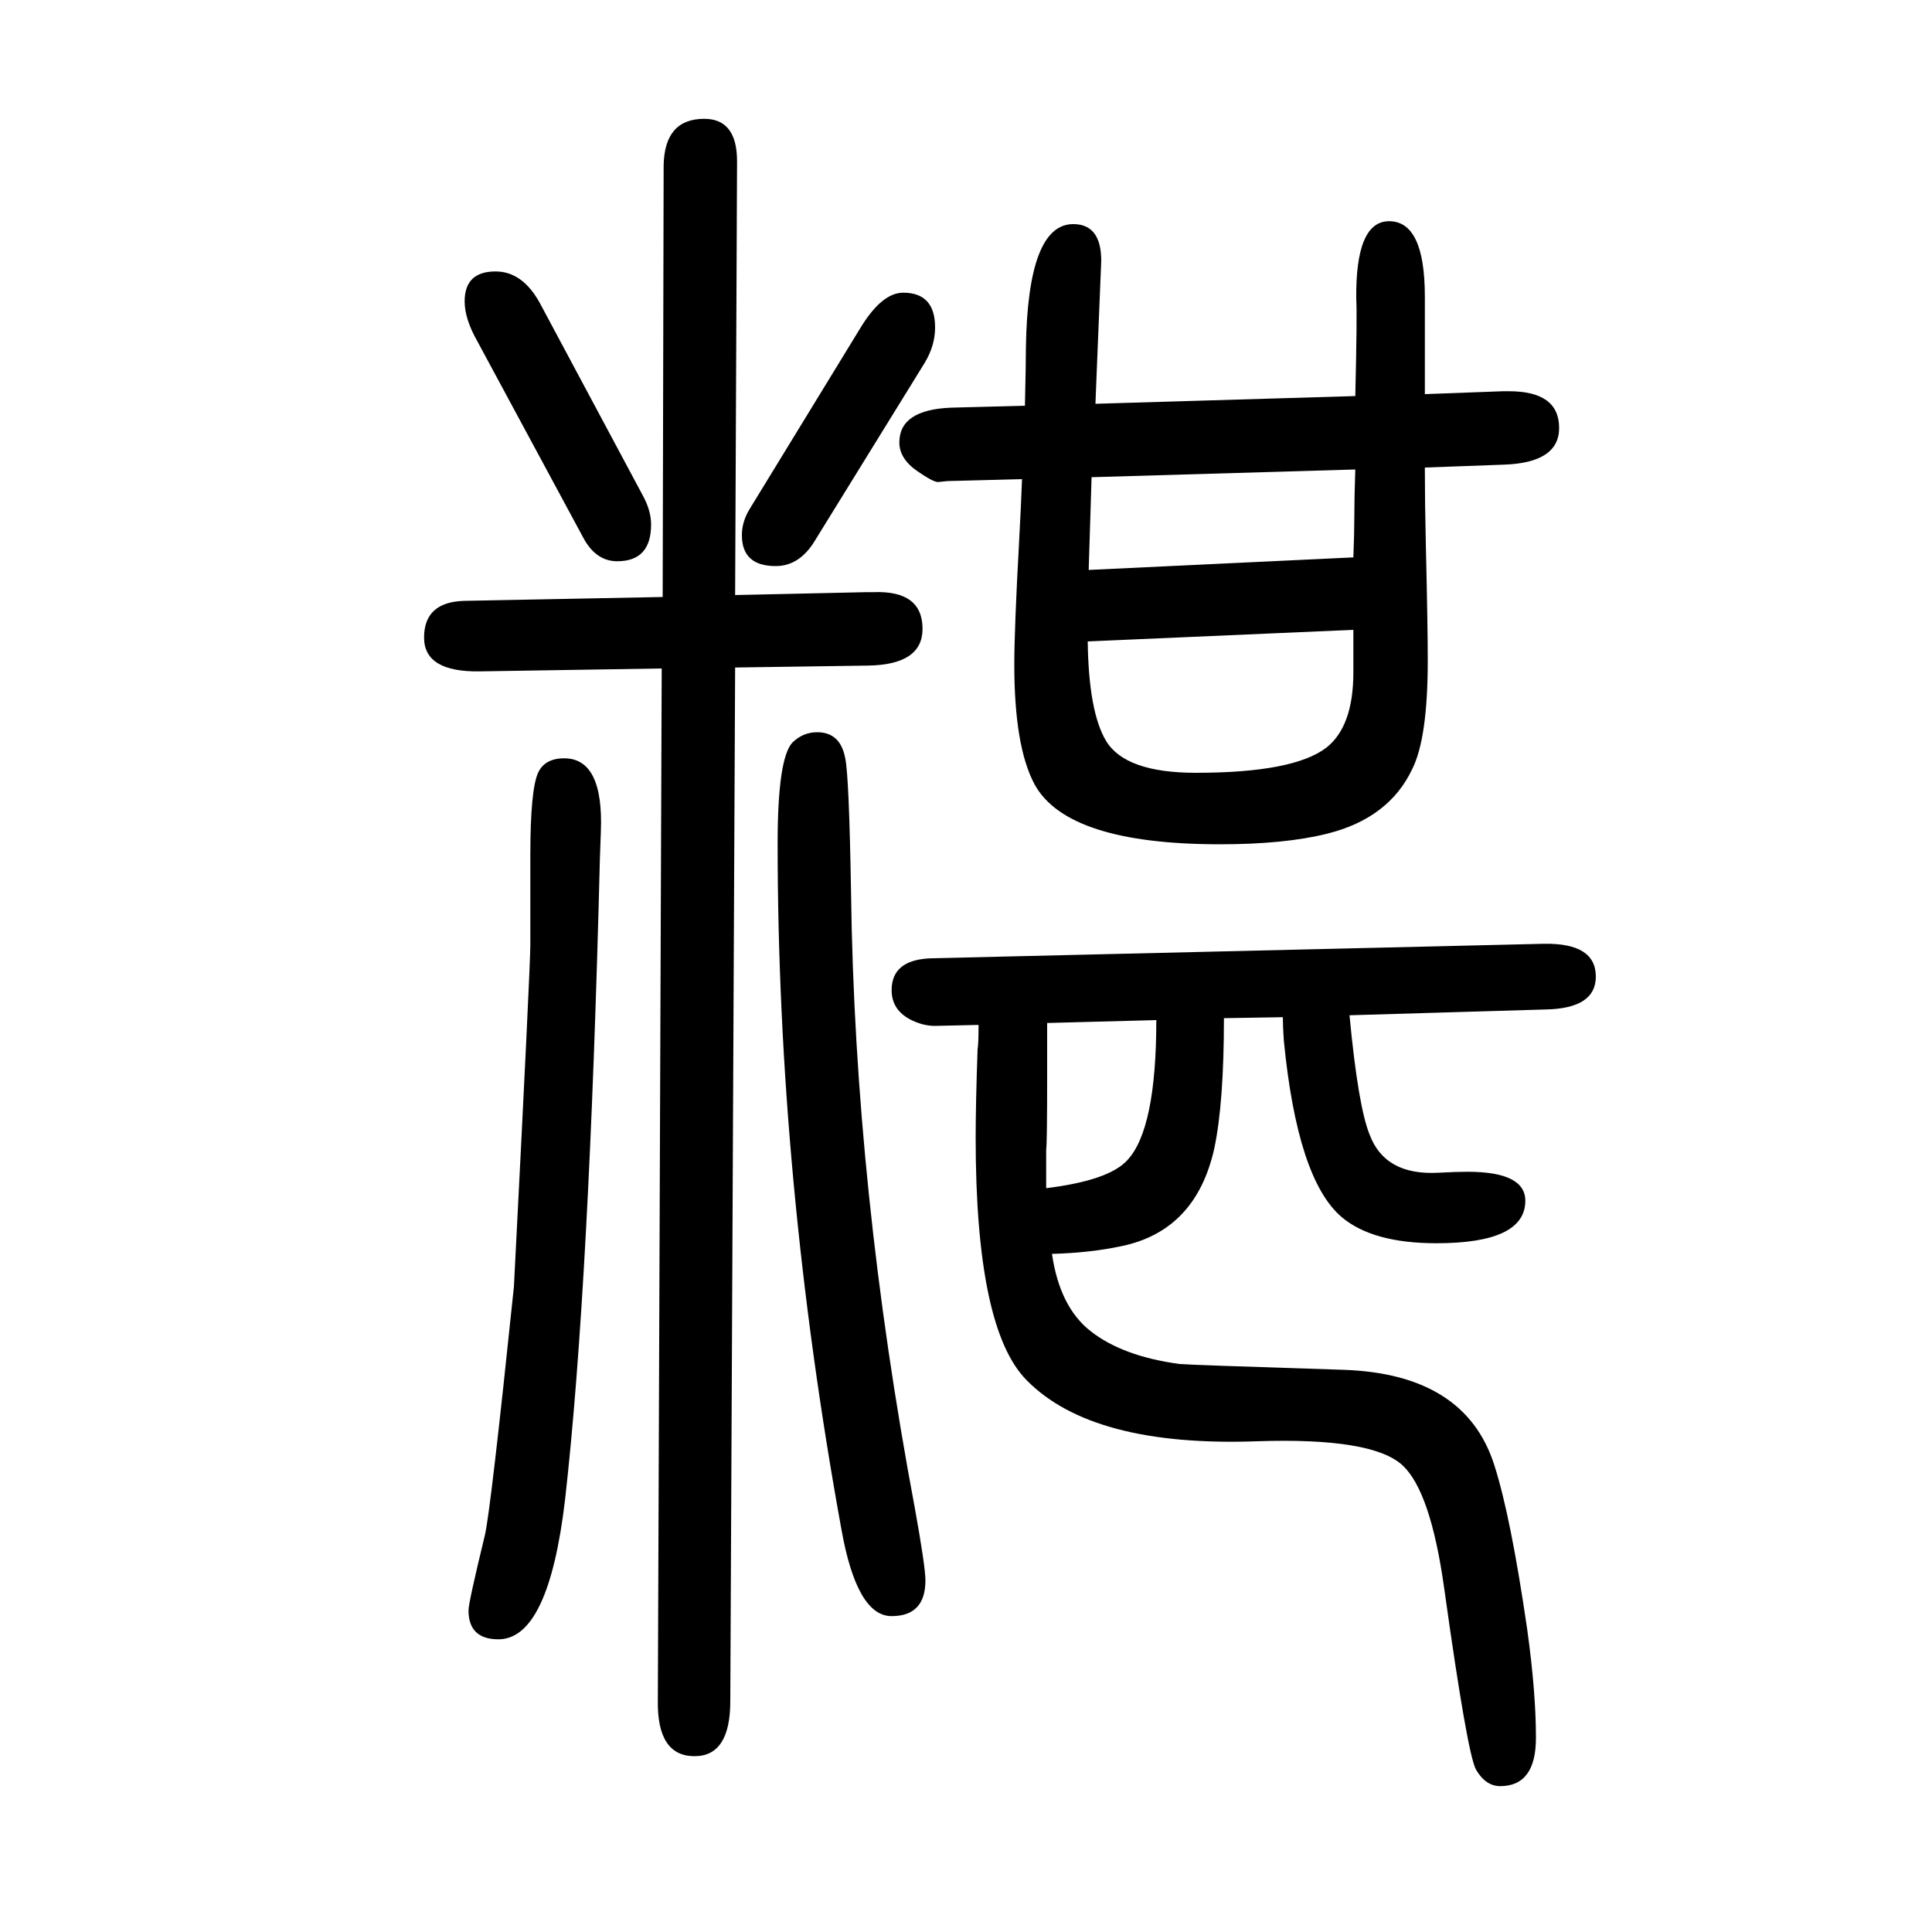
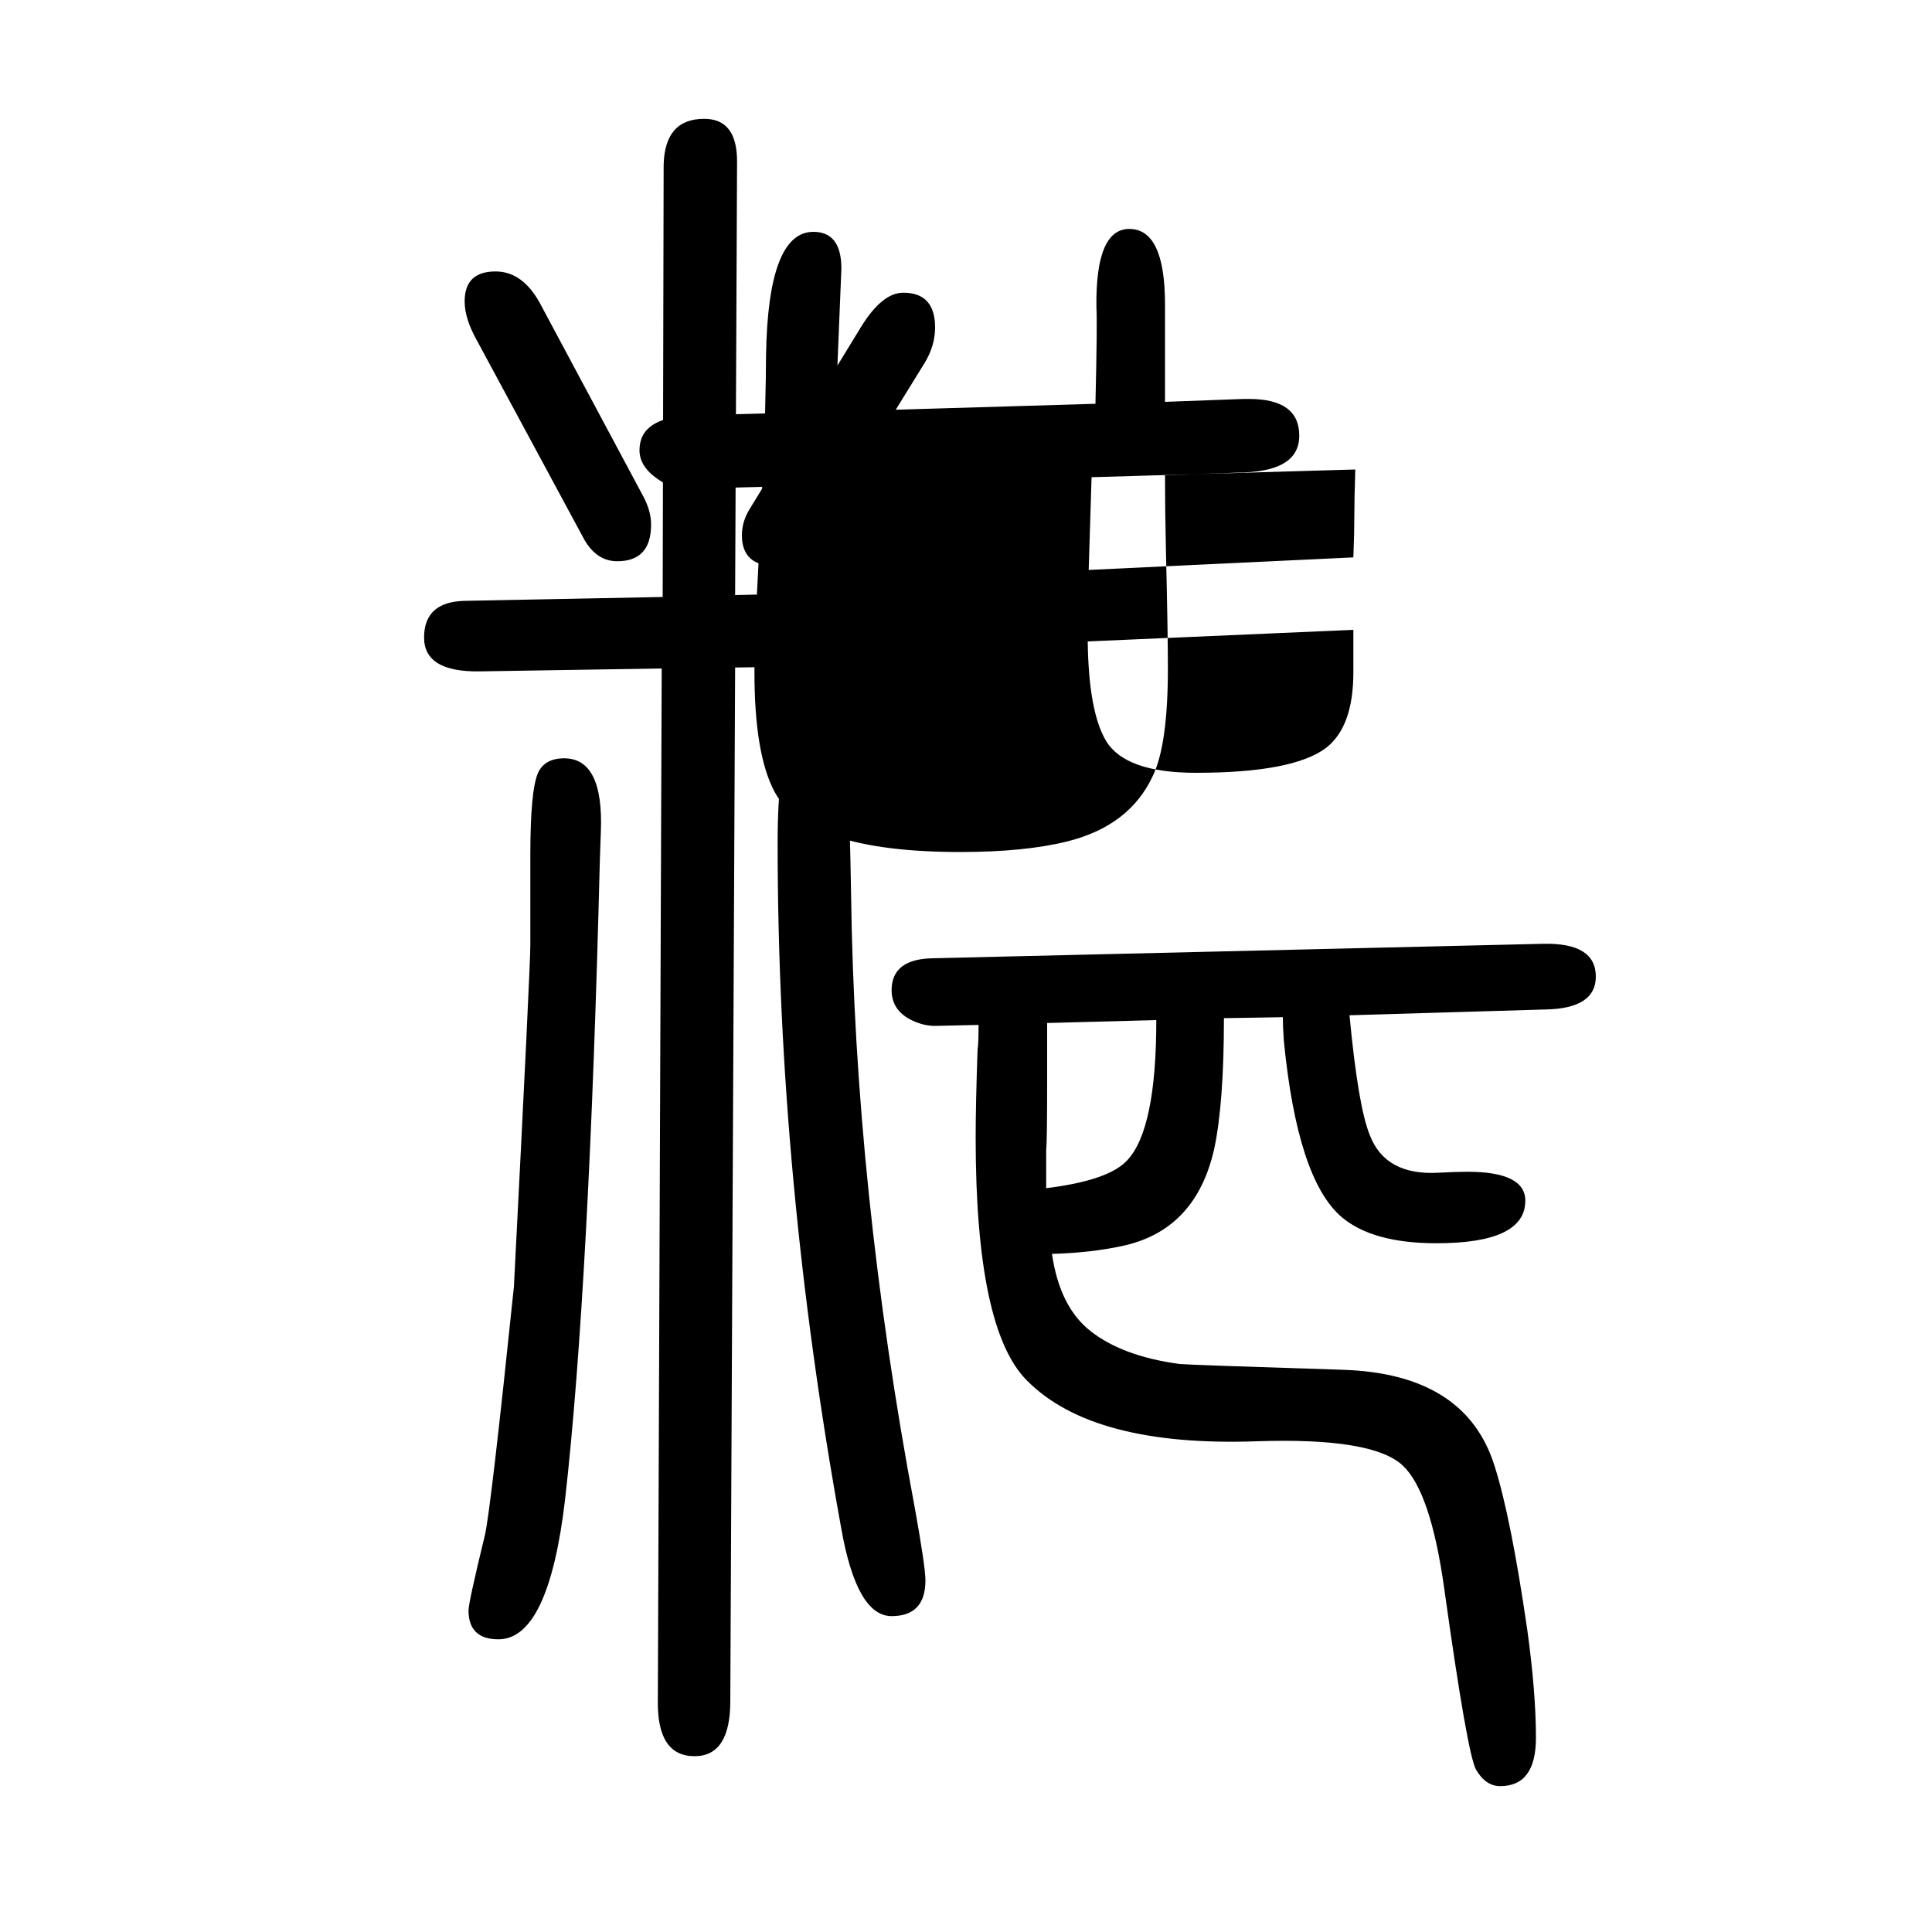
<svg xmlns="http://www.w3.org/2000/svg" height="100" width="100" version="1.1">
-   <path d="M1267 596q0 -88 -10 -135q-19 -85 -96 -101q-33 -7 -72 -8q8 -55 40 -80q33 -26 92 -34q11 -1 169 -6q127 -4 157 -99q17 -53 34 -170q9 -65 9 -112q0 -50 -37 -50q-15 0 -25 17q-9 16 -33 188q-14 100 -43 127q-31 29 -151 25q-170 -6 -238 63q-53 53 -53 251q0 35 2 92 q1 5 1 25l-45 -1q-10 0 -20 4q-25 10 -25 33q0 32 42 33l633 15q54 1 54 -34q0 -33 -52 -34l-203 -6q9 -95 21 -124q16 -42 71 -39q19 1 30 1q60 0 60 -30q0 -44 -92 -44q-66 0 -98 27q-46 39 -60 183q-1 14 -1 24zM1197 594l-113 -3v-13v-12v-31q0 -69 -1 -75v-22v-18 q65 8 84 29q30 32 30 145zM1134 1232l269 8q2 84 1 100q-1 81 34 81q37 0 37 -78v-54v-47l81 3h6q52 0 52 -38q0 -36 -57 -38l-82 -3q0 -36 1 -79q2 -84 2 -121q0 -80 -16 -112q-24 -51 -88 -67q-44 -11 -111 -11q-158 0 -192 62q-21 39 -21 124q0 37 5 128q2 37 3 64 l-77 -2l-10 -1q-5 0 -21 11q-19 13 -19 30q0 34 54 36l76 2q1 42 1 60q2 128 49 128q29 0 29 -38l-4 -98q-1 -27 -2 -50zM1130 1156l-3 -96l274 13q1 25 1 43t1 48zM1126 986q1 -73 19 -103q20 -33 93 -33q101 0 135 26q28 22 28 78v22v22zM686 1032l1 447q1 48 42 48 q34 0 34 -44l-2 -449l136 3h7q51 2 51 -38q0 -37 -56 -38l-138 -2l-5 -1070q0 -57 -37 -57q-39 0 -38 58l4 1068l-188 -3q-58 -1 -58 35q0 37 42 38zM776 1123l115 188q22 36 44 36q33 0 33 -36q0 -19 -11 -37l-113 -183q-16 -27 -41 -27q-35 0 -35 32q0 14 8 27zM604 1093 l-110 204q-13 23 -13 41q0 31 32 31q28 0 46 -33l107 -200q8 -15 8 -29q0 -38 -35 -38q-22 0 -35 24zM846 892q24 0 29 -27q4 -19 6 -139q4 -307 66 -637q11 -61 11 -75q0 -37 -35 -37q-36 0 -52 90q-66 363 -66 710q0 87 15 104q11 11 26 11zM549 672v93q0 67 8 85 q7 15 27 15q41 0 38 -76l-1 -28q-11 -442 -36 -663q-17 -145 -69 -145q-31 0 -31 30q0 8 17 78q6 26 30 257q17 331 17 354z" style="" transform="scale(0.05 -0.05) translate(0 -1650)" />
+   <path d="M1267 596q0 -88 -10 -135q-19 -85 -96 -101q-33 -7 -72 -8q8 -55 40 -80q33 -26 92 -34q11 -1 169 -6q127 -4 157 -99q17 -53 34 -170q9 -65 9 -112q0 -50 -37 -50q-15 0 -25 17q-9 16 -33 188q-14 100 -43 127q-31 29 -151 25q-170 -6 -238 63q-53 53 -53 251q0 35 2 92 q1 5 1 25l-45 -1q-10 0 -20 4q-25 10 -25 33q0 32 42 33l633 15q54 1 54 -34q0 -33 -52 -34l-203 -6q9 -95 21 -124q16 -42 71 -39q19 1 30 1q60 0 60 -30q0 -44 -92 -44q-66 0 -98 27q-46 39 -60 183q-1 14 -1 24zM1197 594l-113 -3v-13v-12v-31q0 -69 -1 -75v-22v-18 q65 8 84 29q30 32 30 145zM1134 1232q2 84 1 100q-1 81 34 81q37 0 37 -78v-54v-47l81 3h6q52 0 52 -38q0 -36 -57 -38l-82 -3q0 -36 1 -79q2 -84 2 -121q0 -80 -16 -112q-24 -51 -88 -67q-44 -11 -111 -11q-158 0 -192 62q-21 39 -21 124q0 37 5 128q2 37 3 64 l-77 -2l-10 -1q-5 0 -21 11q-19 13 -19 30q0 34 54 36l76 2q1 42 1 60q2 128 49 128q29 0 29 -38l-4 -98q-1 -27 -2 -50zM1130 1156l-3 -96l274 13q1 25 1 43t1 48zM1126 986q1 -73 19 -103q20 -33 93 -33q101 0 135 26q28 22 28 78v22v22zM686 1032l1 447q1 48 42 48 q34 0 34 -44l-2 -449l136 3h7q51 2 51 -38q0 -37 -56 -38l-138 -2l-5 -1070q0 -57 -37 -57q-39 0 -38 58l4 1068l-188 -3q-58 -1 -58 35q0 37 42 38zM776 1123l115 188q22 36 44 36q33 0 33 -36q0 -19 -11 -37l-113 -183q-16 -27 -41 -27q-35 0 -35 32q0 14 8 27zM604 1093 l-110 204q-13 23 -13 41q0 31 32 31q28 0 46 -33l107 -200q8 -15 8 -29q0 -38 -35 -38q-22 0 -35 24zM846 892q24 0 29 -27q4 -19 6 -139q4 -307 66 -637q11 -61 11 -75q0 -37 -35 -37q-36 0 -52 90q-66 363 -66 710q0 87 15 104q11 11 26 11zM549 672v93q0 67 8 85 q7 15 27 15q41 0 38 -76l-1 -28q-11 -442 -36 -663q-17 -145 -69 -145q-31 0 -31 30q0 8 17 78q6 26 30 257q17 331 17 354z" style="" transform="scale(0.05 -0.05) translate(0 -1650)" />
</svg>